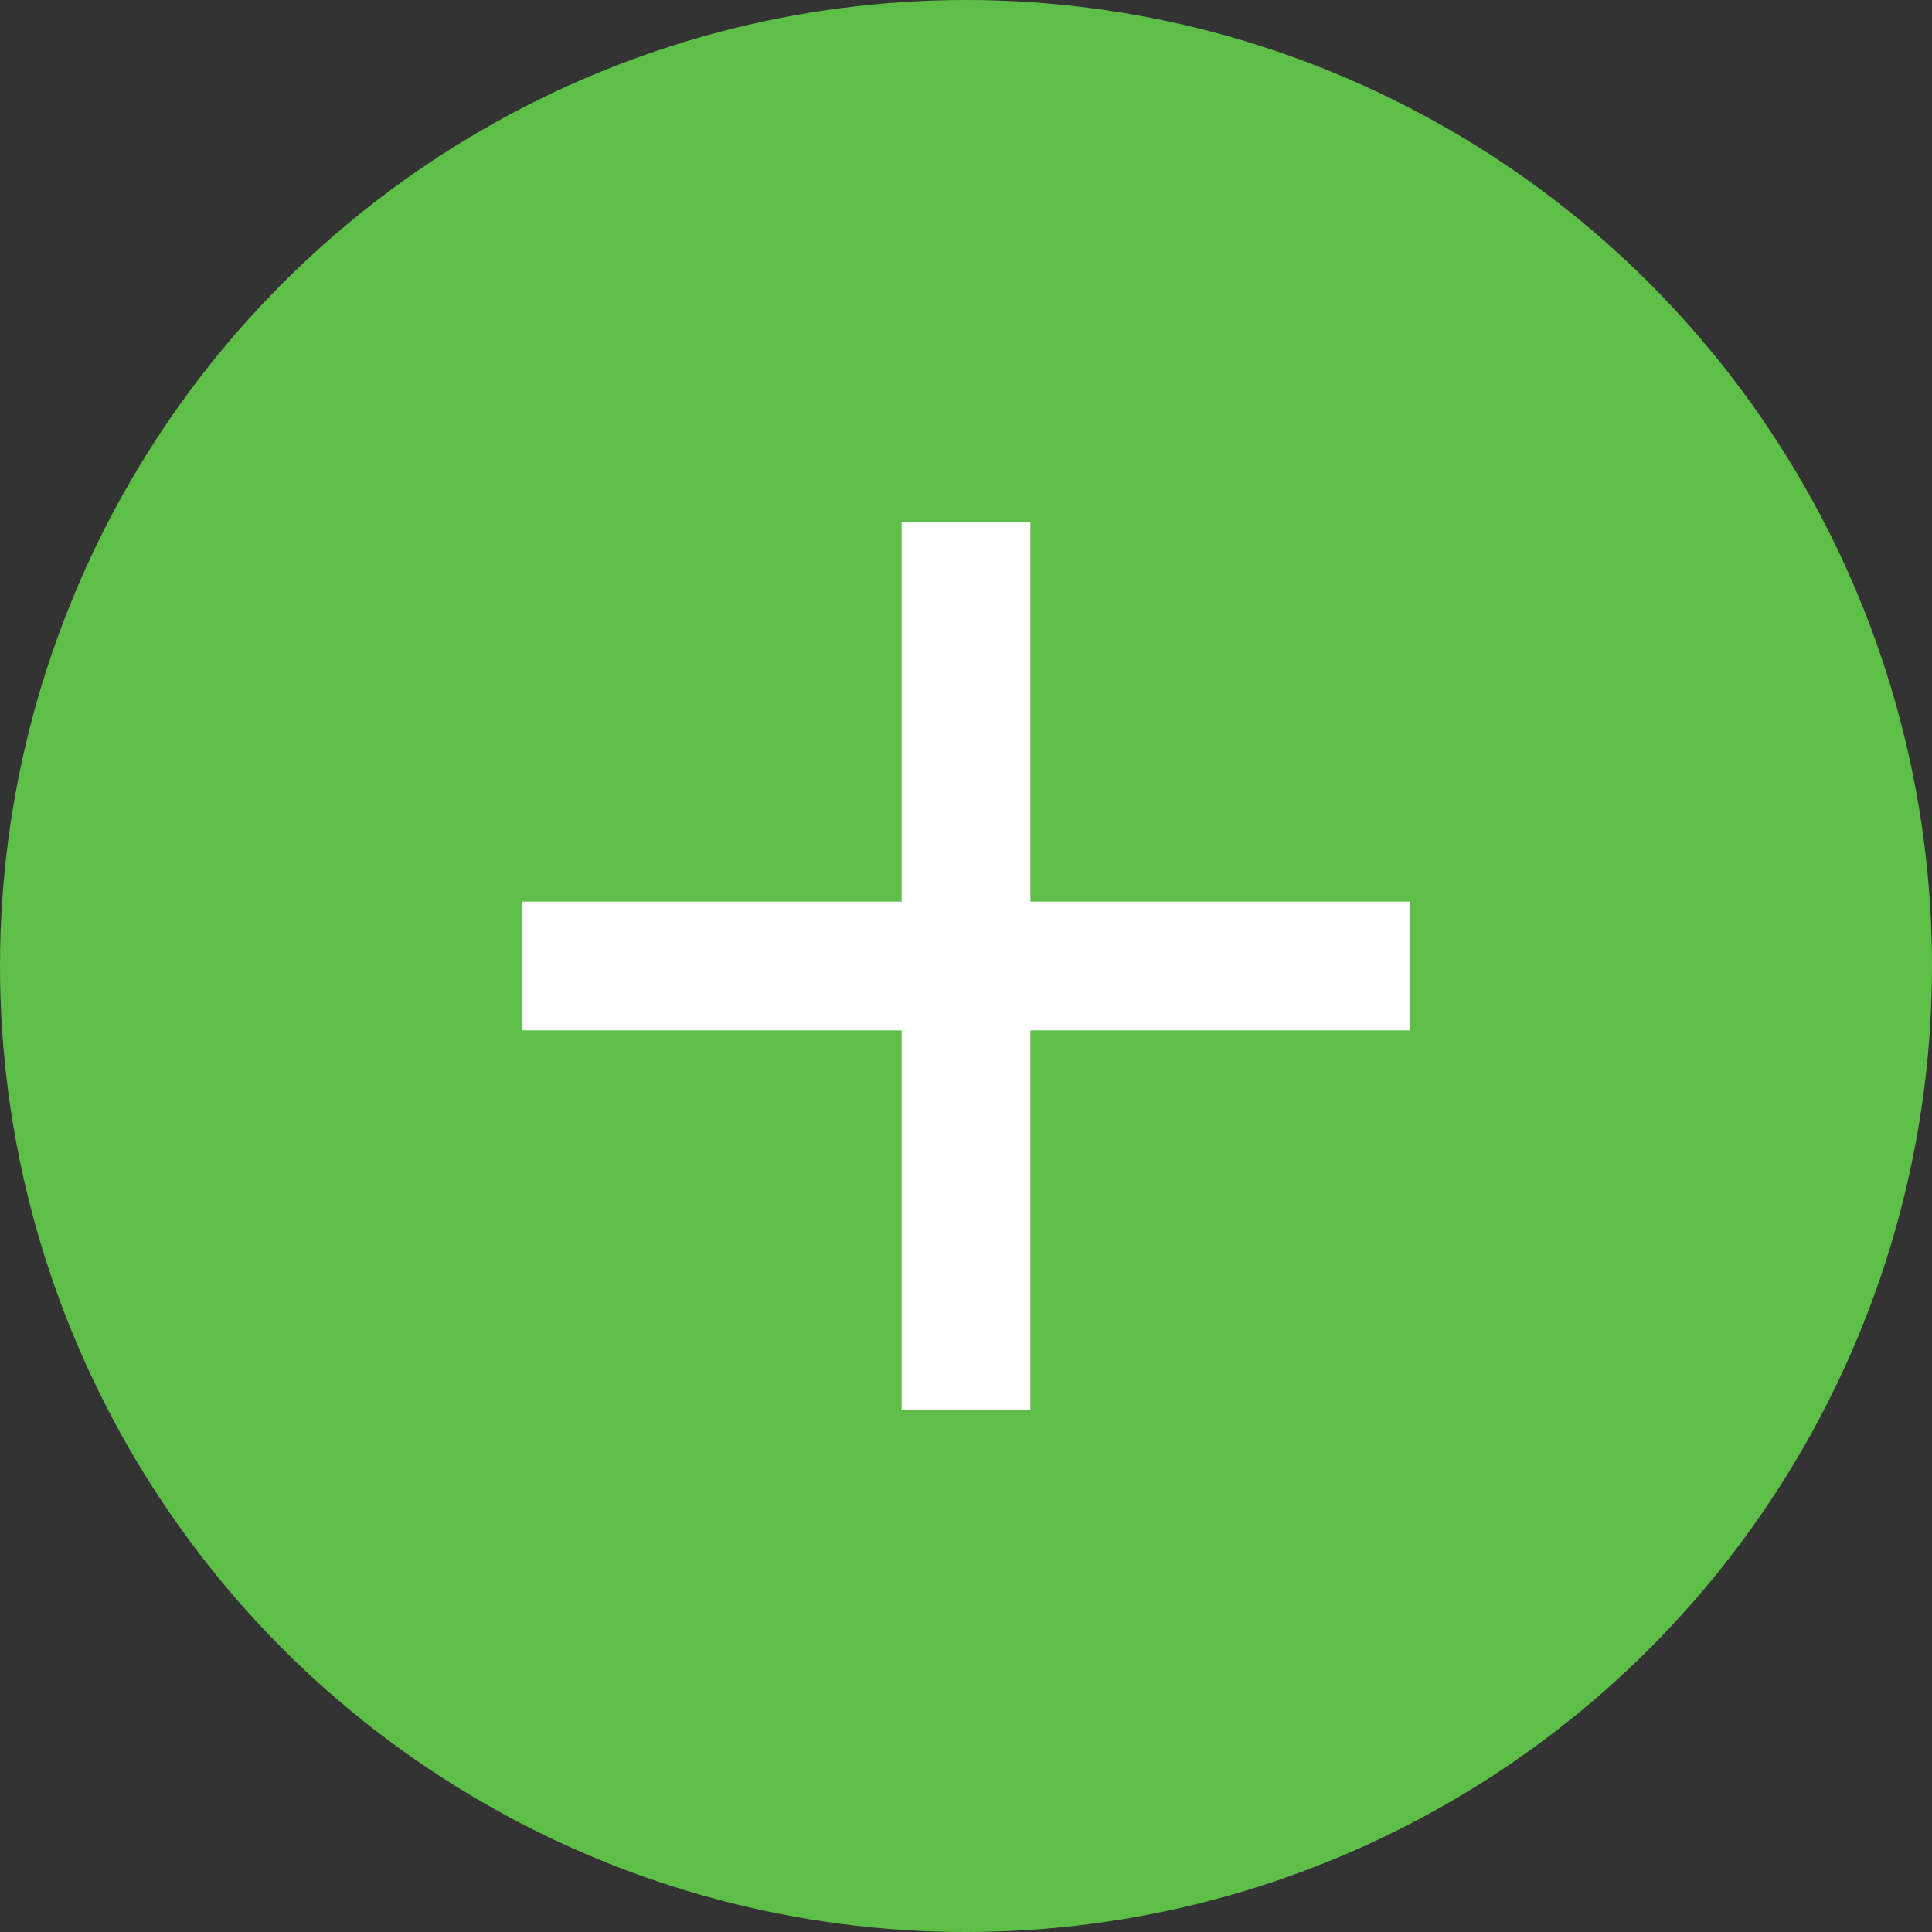
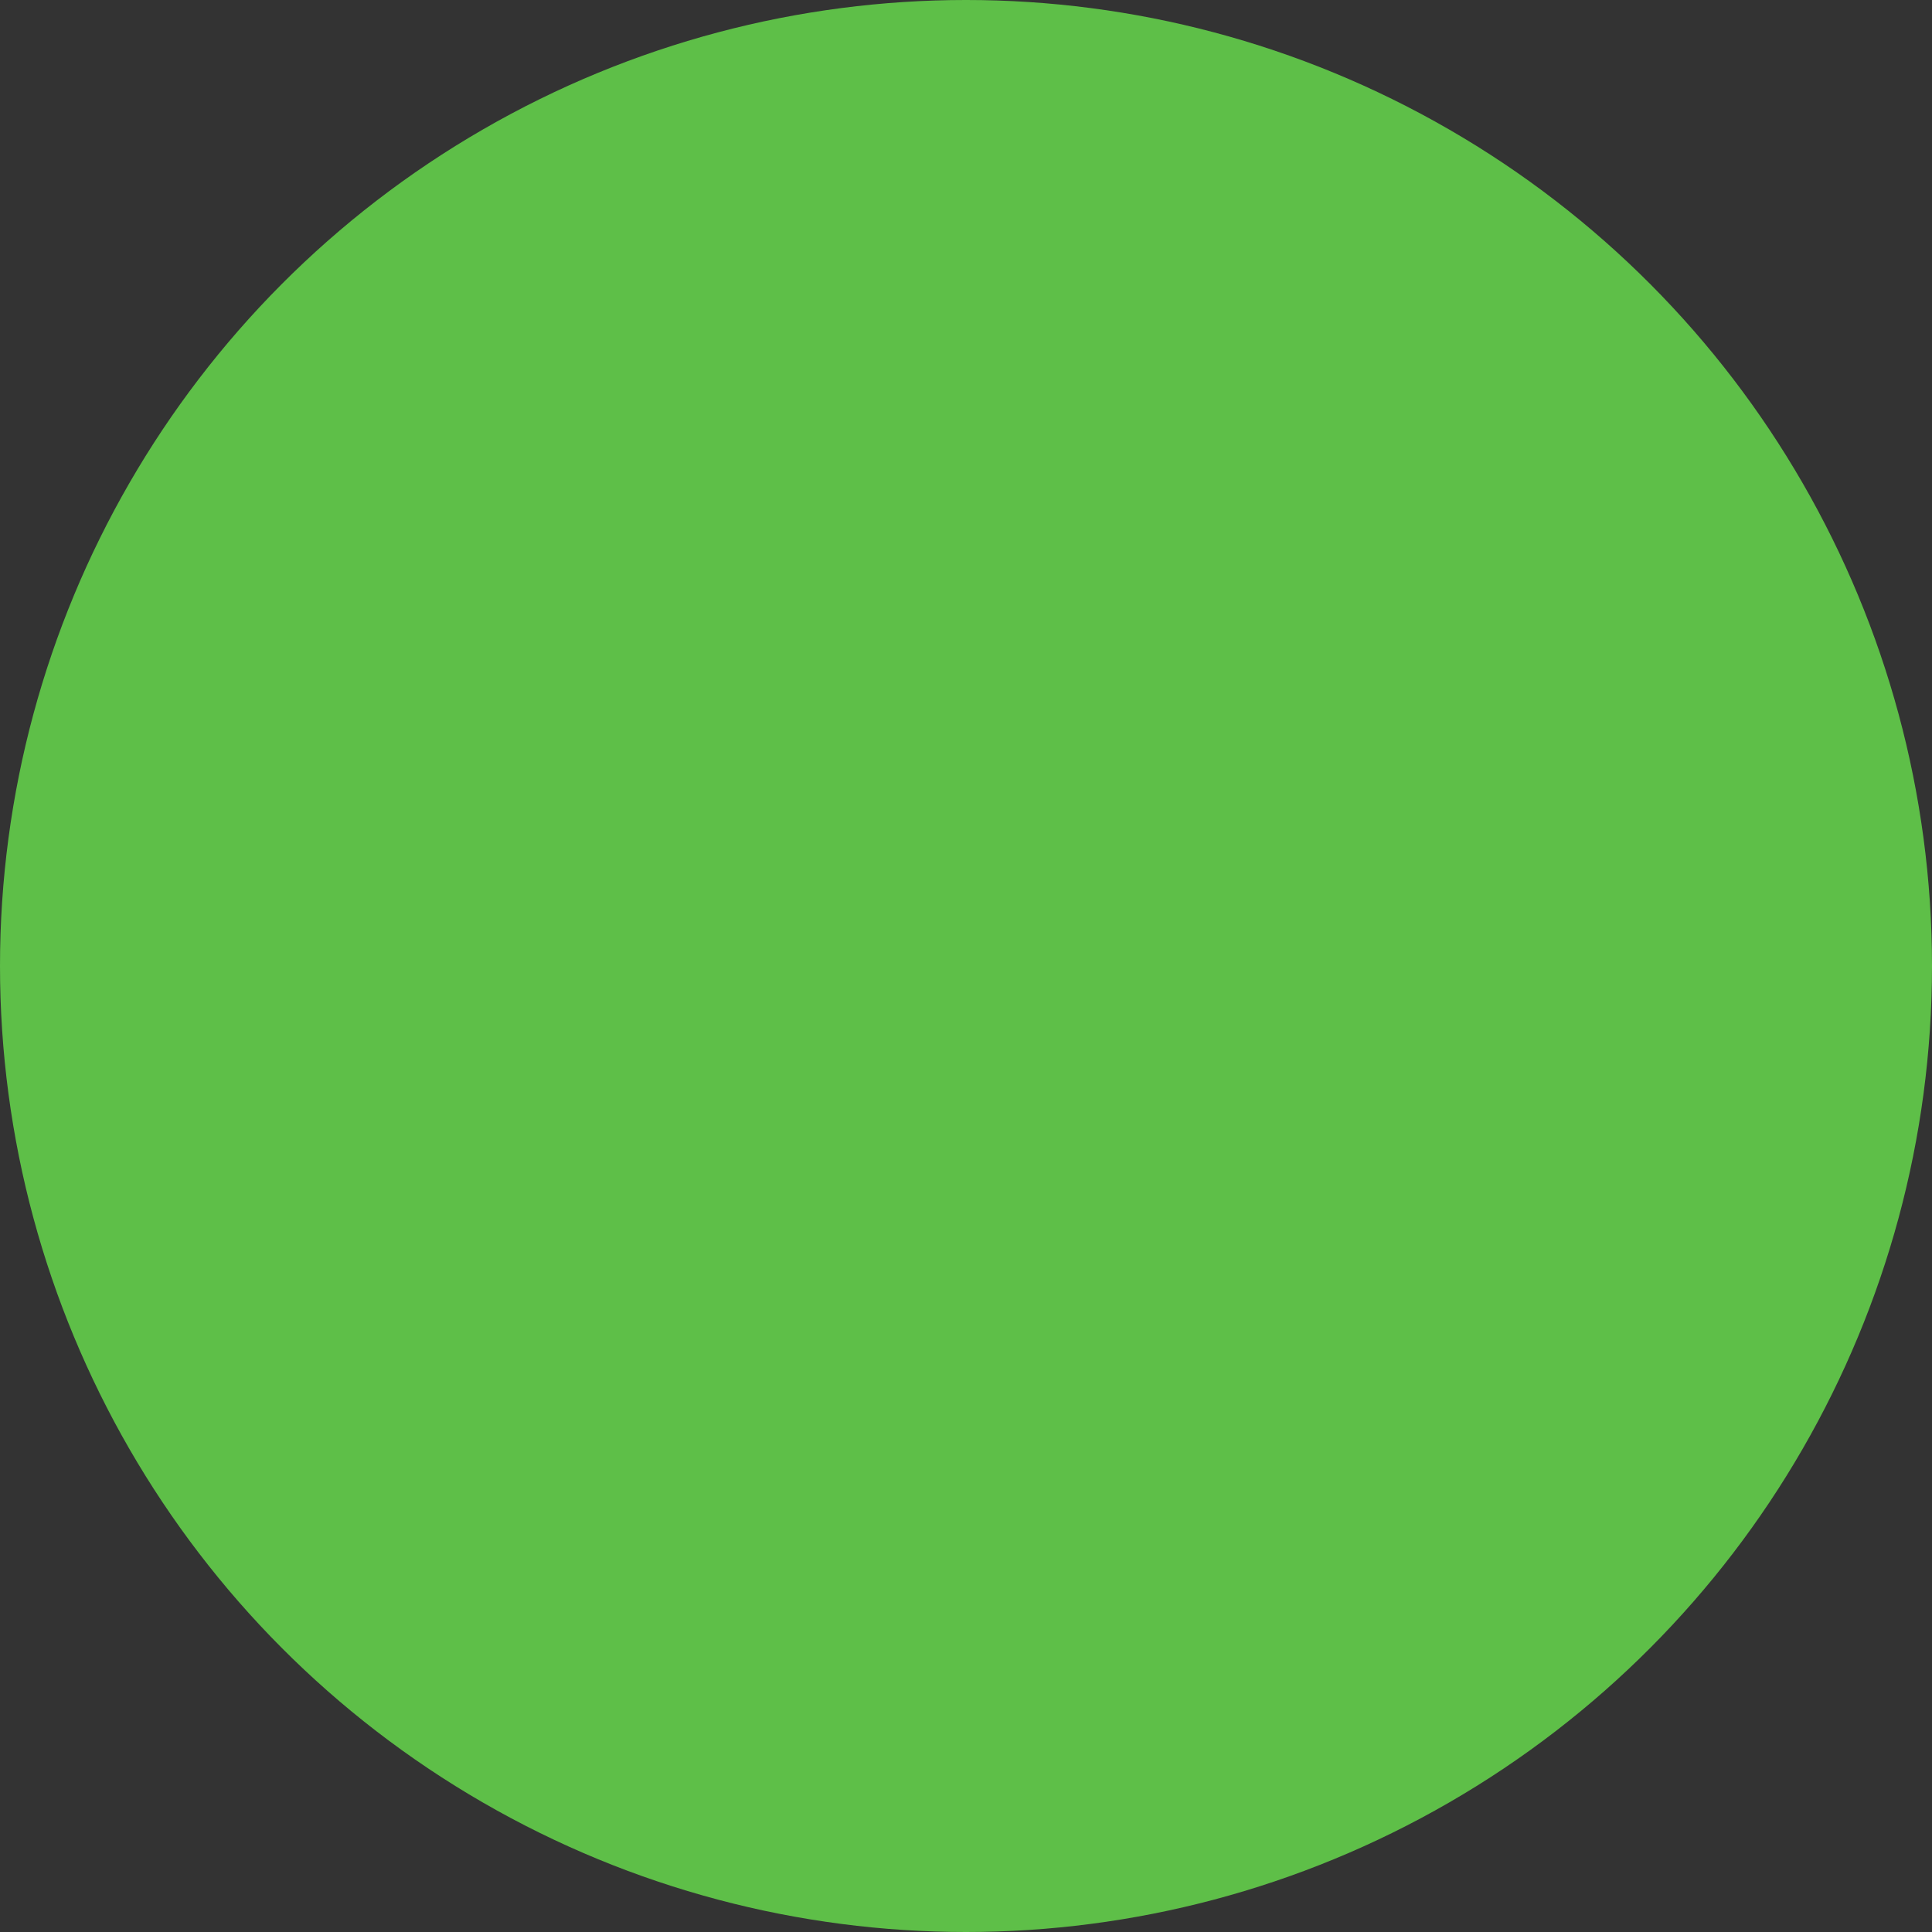
<svg xmlns="http://www.w3.org/2000/svg" version="1.1" viewBox="0 0 15 15">
  <rect x="0" y="0" width="15" height="15" fill="#333333" stroke="none" />
  <circle fill="#5ebf48" class="st1" cx="7.5" cy="7.5" r="7.5" />
-   <line fill="none" stroke="#fff" stroke-miterlimit="10" x1="4.051" y1="7.5" x2="10.949" y2="7.5" />
-   <line fill="none" stroke="#fff" stroke-miterlimit="10" x1="7.5" y1="4.051" x2="7.5" y2="10.949" />
</svg>